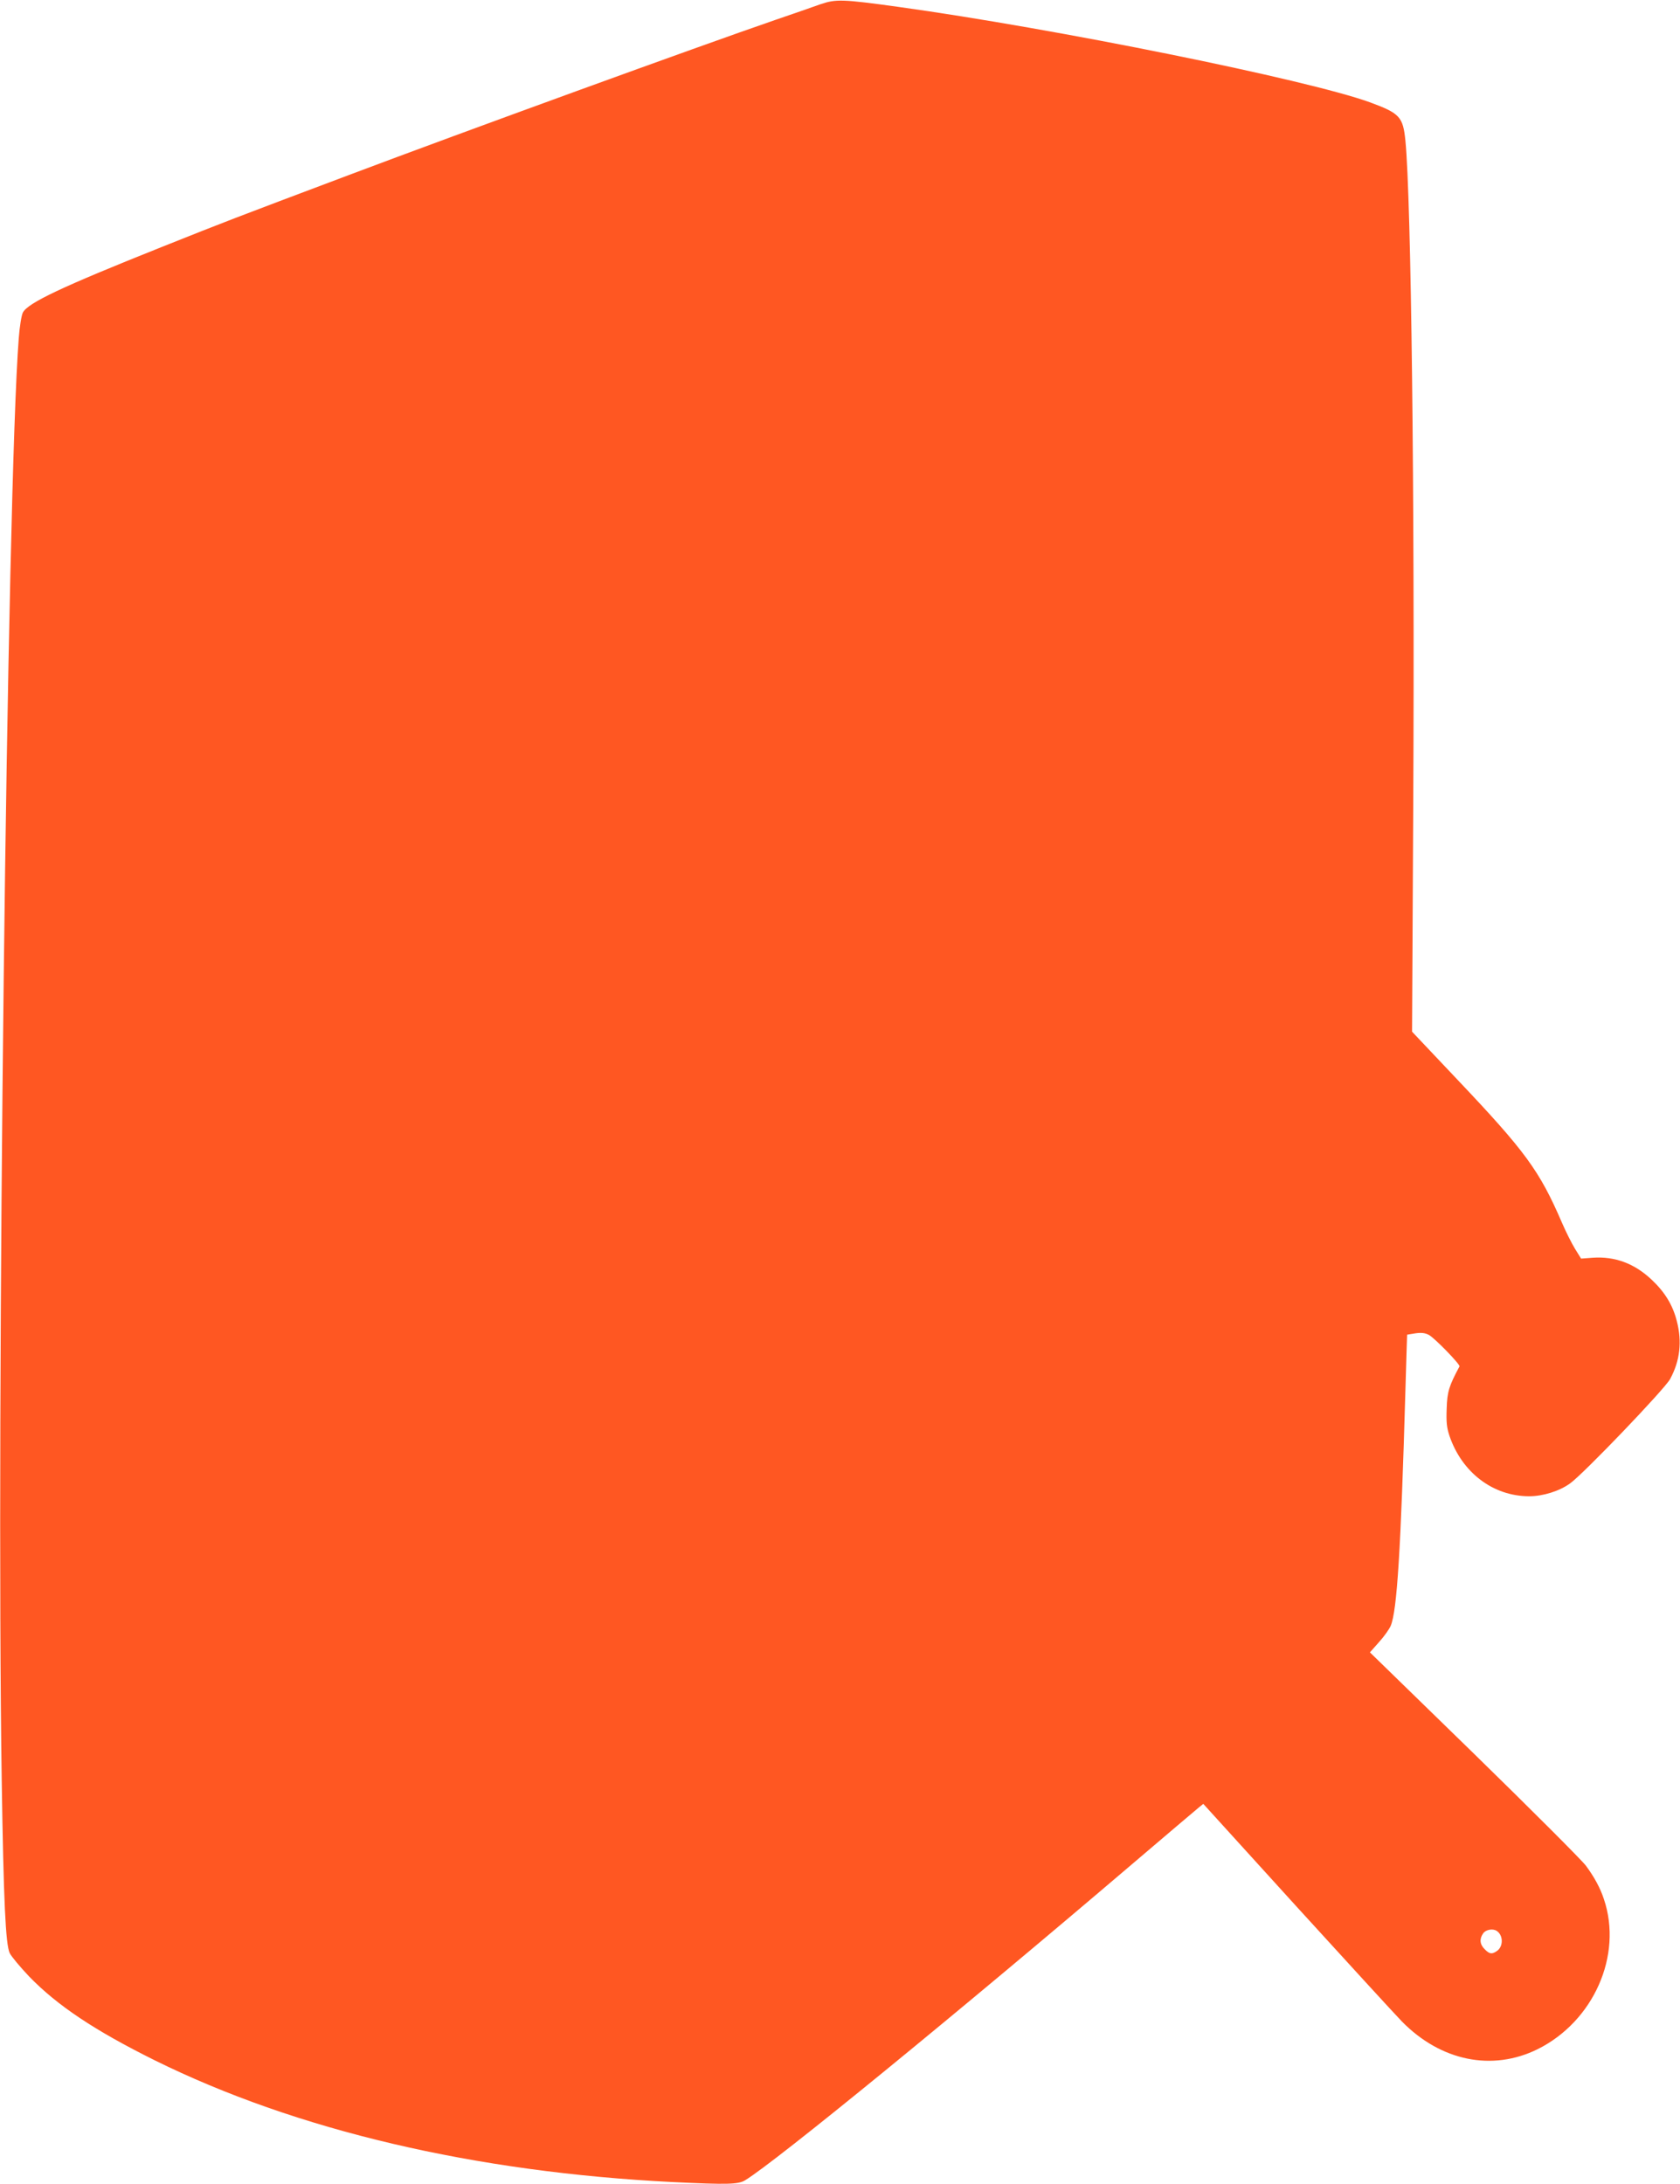
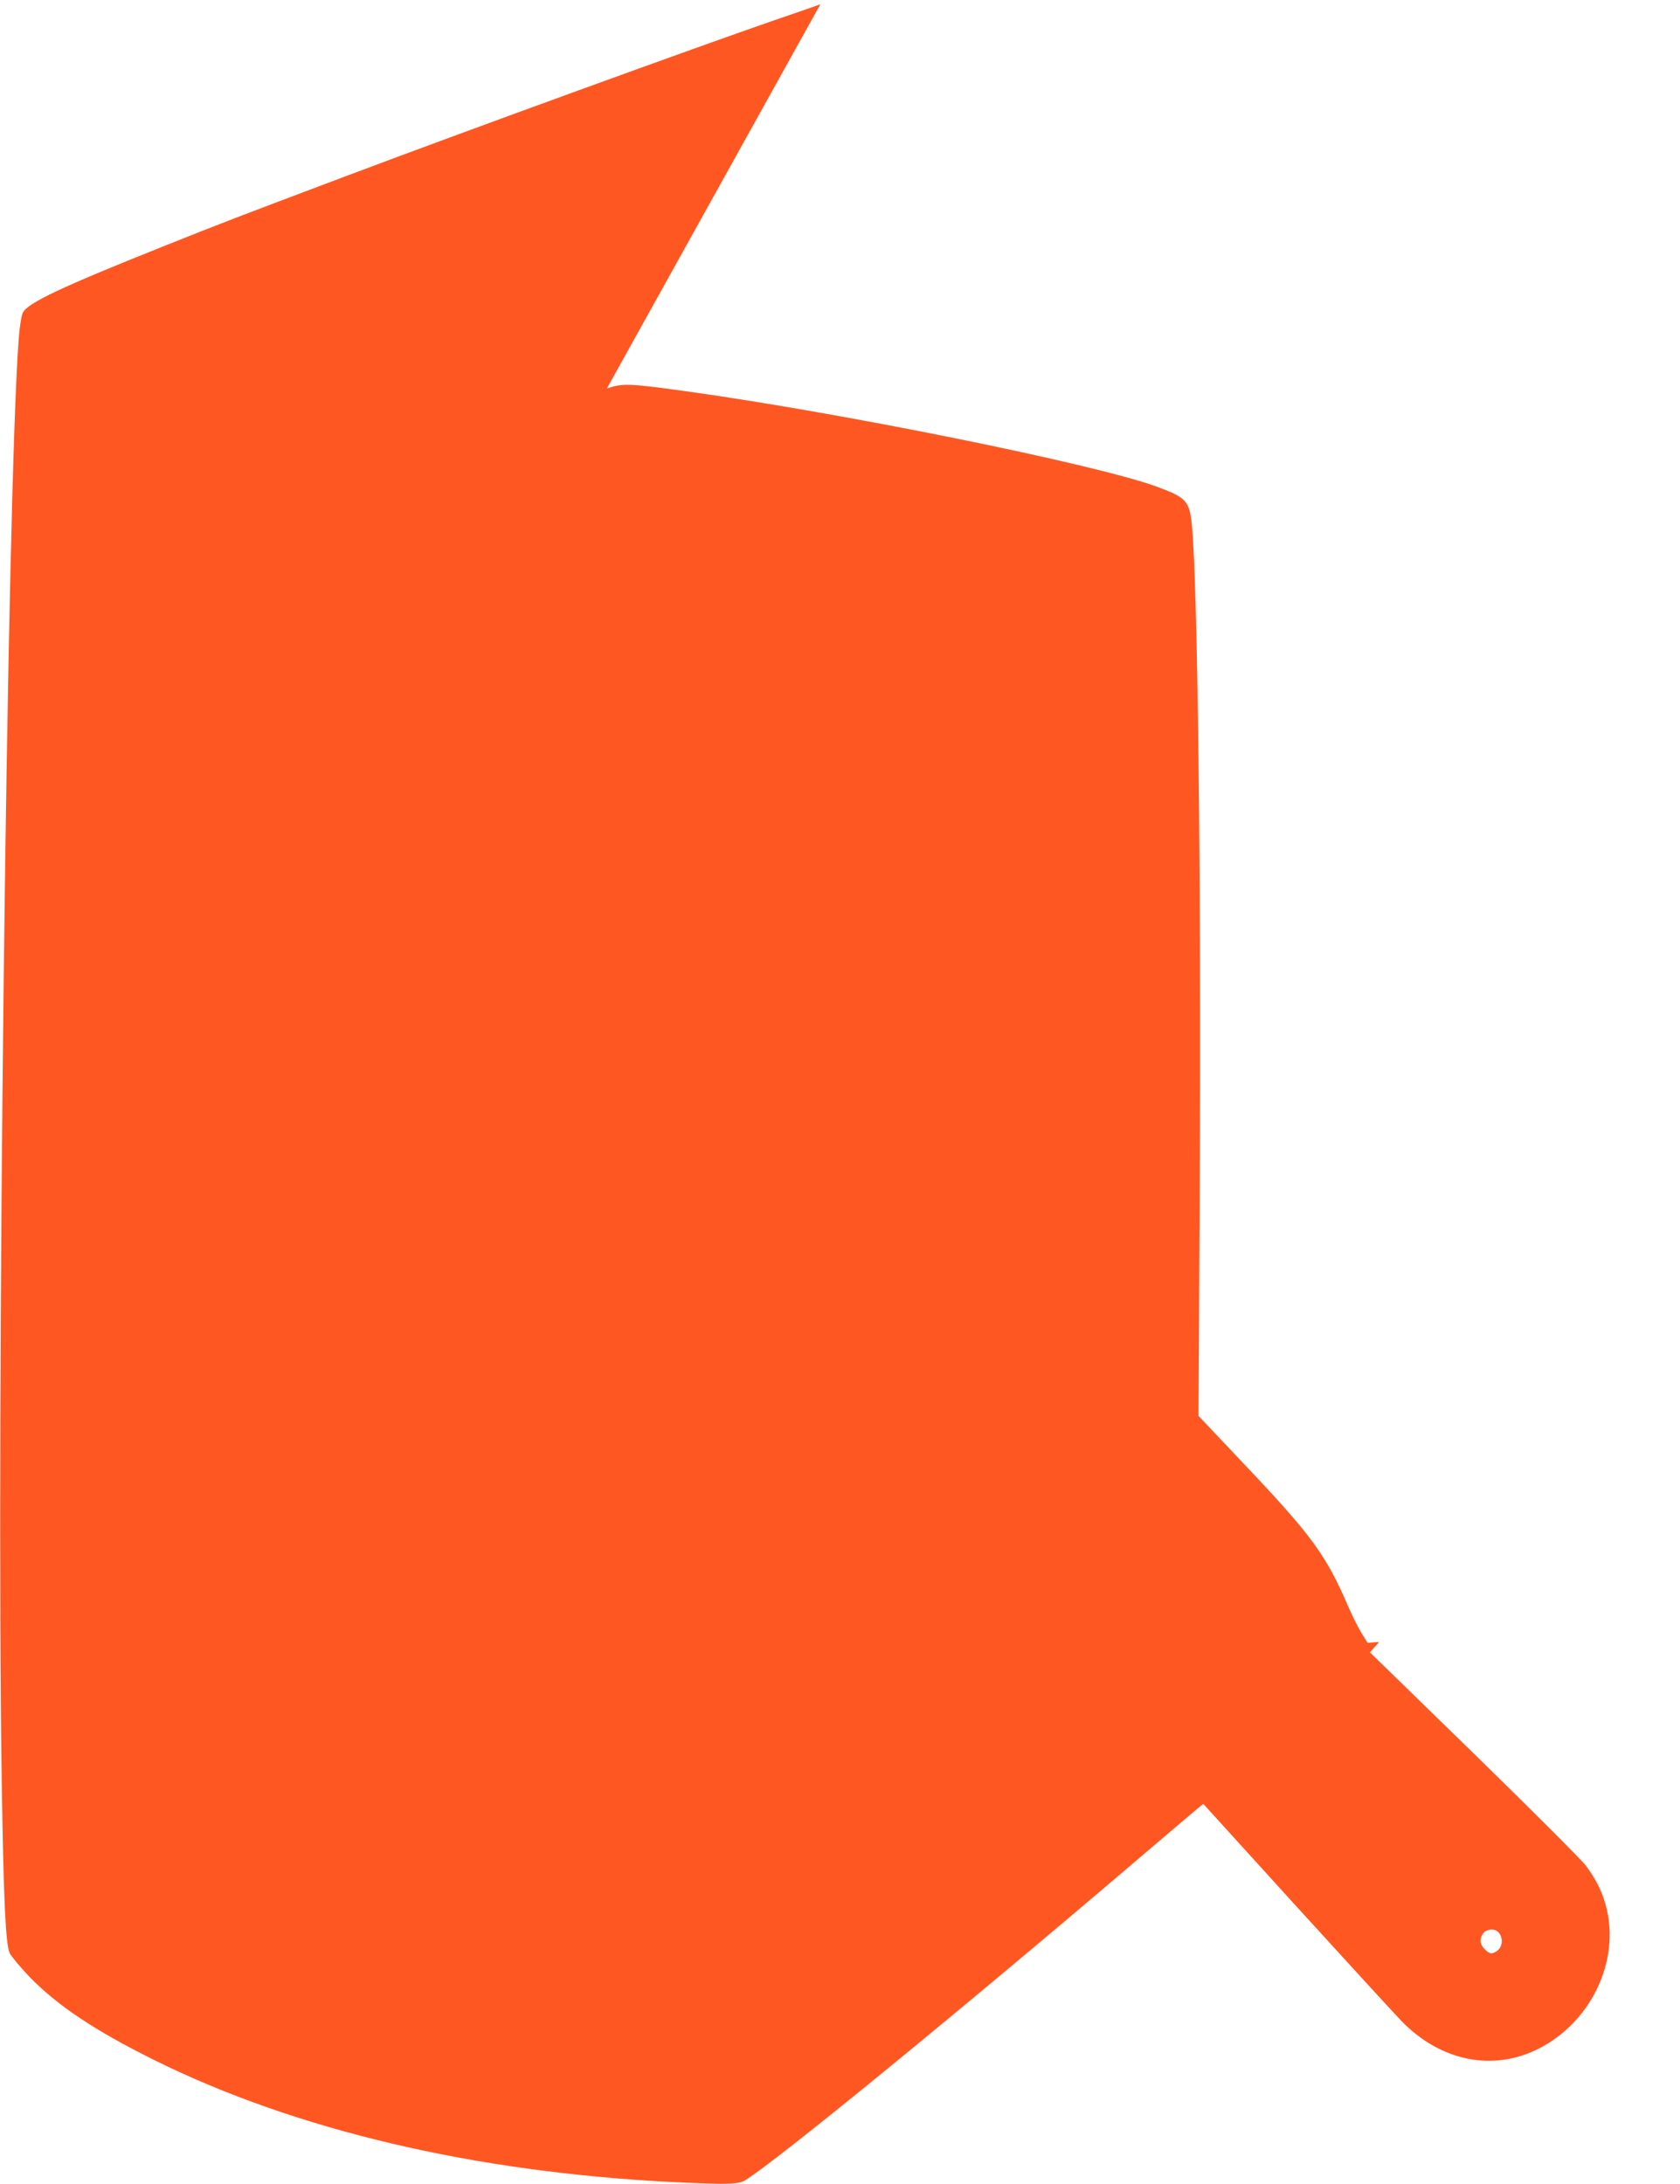
<svg xmlns="http://www.w3.org/2000/svg" version="1.0" width="985pt" height="1280pt" viewBox="0 0 985 1280" preserveAspectRatio="xMidYMid meet">
  <g transform="translate(0,1280) scale(0.1,-0.1)" fill="#ff5722" stroke="none">
-     <path d="M4810 12775 c-41 -15 -160 -56 -265 -92 -450 -155 -1815 -651 -2505 -911 -688 -259 -709 -267 -1090 -419 -589 -235 -786 -328 -816 -385 -8 -15 -19 -83 -24 -150 -69 -879 -133 -6305 -100 -8448 11 -719 23 -967 47 -1018 10 -20 61 -81 114 -137 165 -170 382 -315 734 -490 831 -411 1877 -657 3044 -715 314 -15 380 -14 420 11 178 108 1251 985 2270 1854 200 170 376 320 390 331 l26 21 545 -600 c300 -329 579 -634 620 -676 228 -232 529 -293 795 -162 328 163 500 550 389 879 -21 65 -57 131 -106 197 -25 33 -320 328 -655 655 l-611 595 54 61 c30 33 60 76 68 95 37 89 59 441 86 1379 5 179 10 326 10 327 0 0 22 4 49 8 35 5 57 2 78 -9 32 -16 186 -174 180 -185 -61 -114 -72 -148 -75 -246 -3 -81 0 -111 16 -160 73 -216 256 -355 468 -355 80 0 177 30 239 75 76 53 556 554 587 612 58 107 71 219 39 341 -24 94 -71 170 -148 242 -101 95 -215 137 -345 128 l-68 -5 -36 58 c-20 33 -54 101 -76 152 -132 306 -214 418 -617 843 l-262 277 7 1351 c9 1790 -12 3527 -46 3871 -14 141 -33 161 -210 226 -365 132 -1834 430 -2765 559 -326 45 -364 46 -455 15z m3966 -11293 c38 -25 39 -91 1 -117 -30 -21 -44 -19 -72 10 -29 28 -32 61 -9 93 15 22 57 30 80 14z" />
+     <path d="M4810 12775 c-41 -15 -160 -56 -265 -92 -450 -155 -1815 -651 -2505 -911 -688 -259 -709 -267 -1090 -419 -589 -235 -786 -328 -816 -385 -8 -15 -19 -83 -24 -150 -69 -879 -133 -6305 -100 -8448 11 -719 23 -967 47 -1018 10 -20 61 -81 114 -137 165 -170 382 -315 734 -490 831 -411 1877 -657 3044 -715 314 -15 380 -14 420 11 178 108 1251 985 2270 1854 200 170 376 320 390 331 l26 21 545 -600 c300 -329 579 -634 620 -676 228 -232 529 -293 795 -162 328 163 500 550 389 879 -21 65 -57 131 -106 197 -25 33 -320 328 -655 655 l-611 595 54 61 l-68 -5 -36 58 c-20 33 -54 101 -76 152 -132 306 -214 418 -617 843 l-262 277 7 1351 c9 1790 -12 3527 -46 3871 -14 141 -33 161 -210 226 -365 132 -1834 430 -2765 559 -326 45 -364 46 -455 15z m3966 -11293 c38 -25 39 -91 1 -117 -30 -21 -44 -19 -72 10 -29 28 -32 61 -9 93 15 22 57 30 80 14z" />
  </g>
</svg>